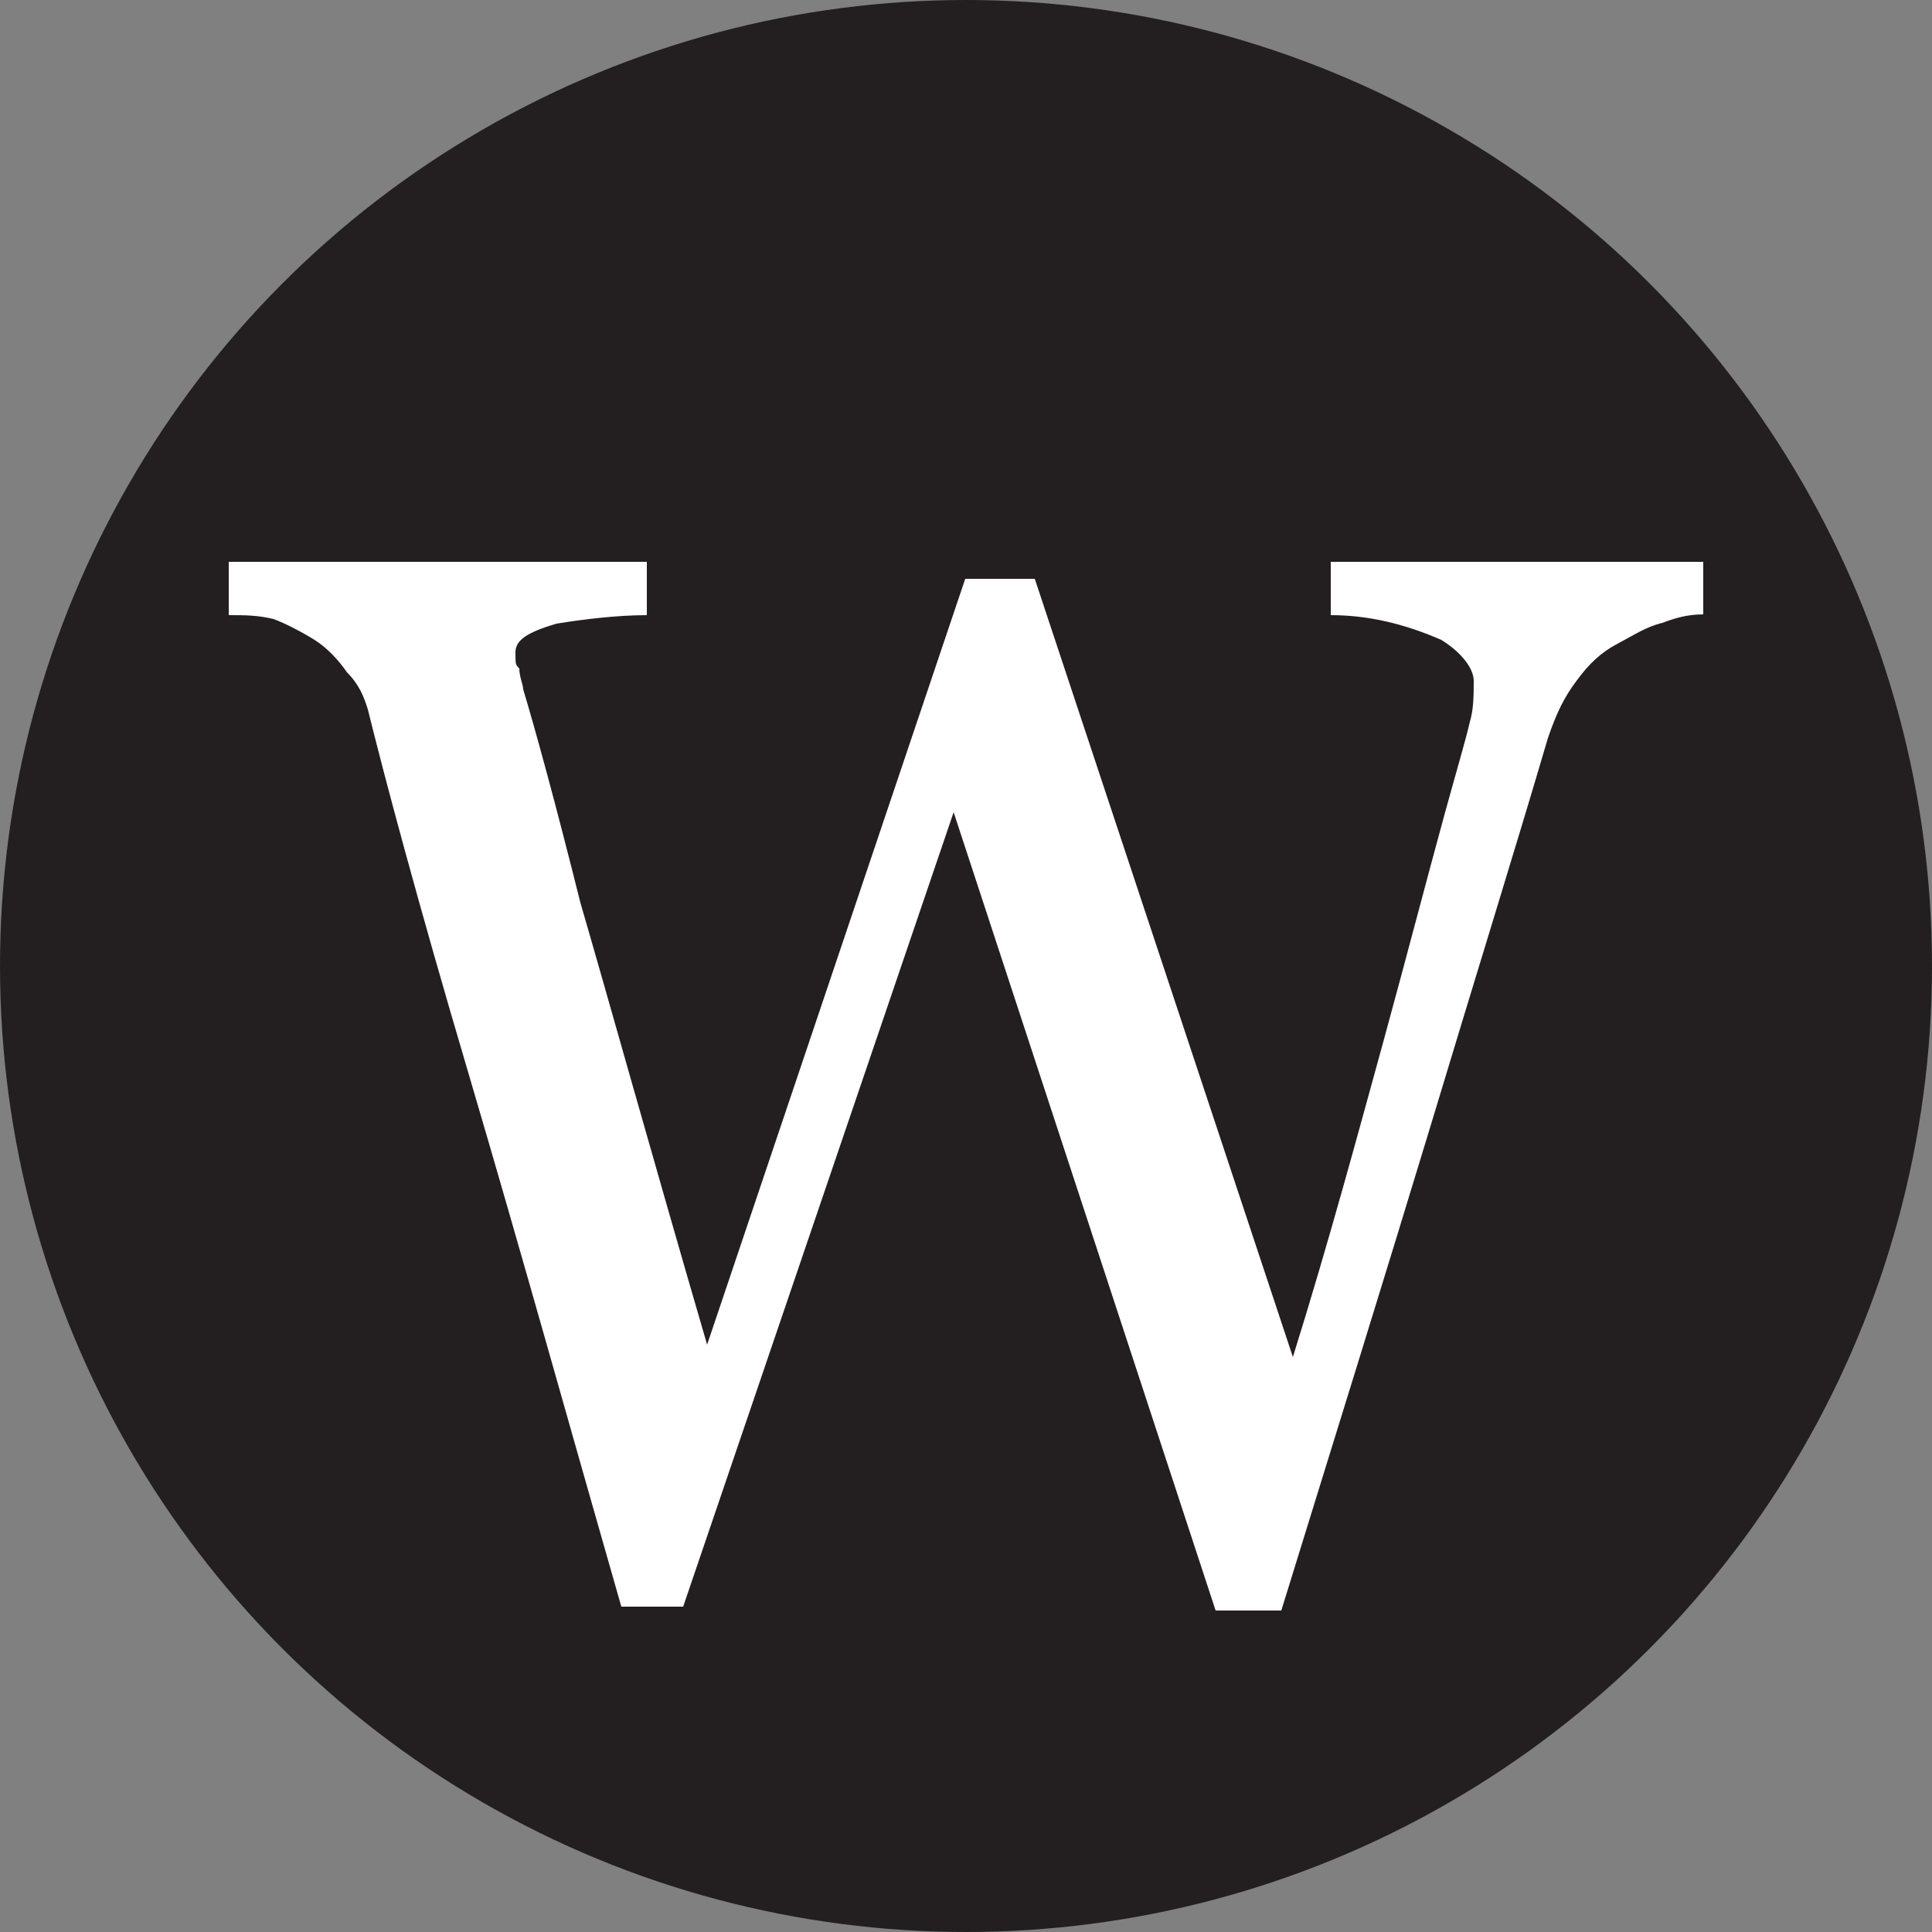
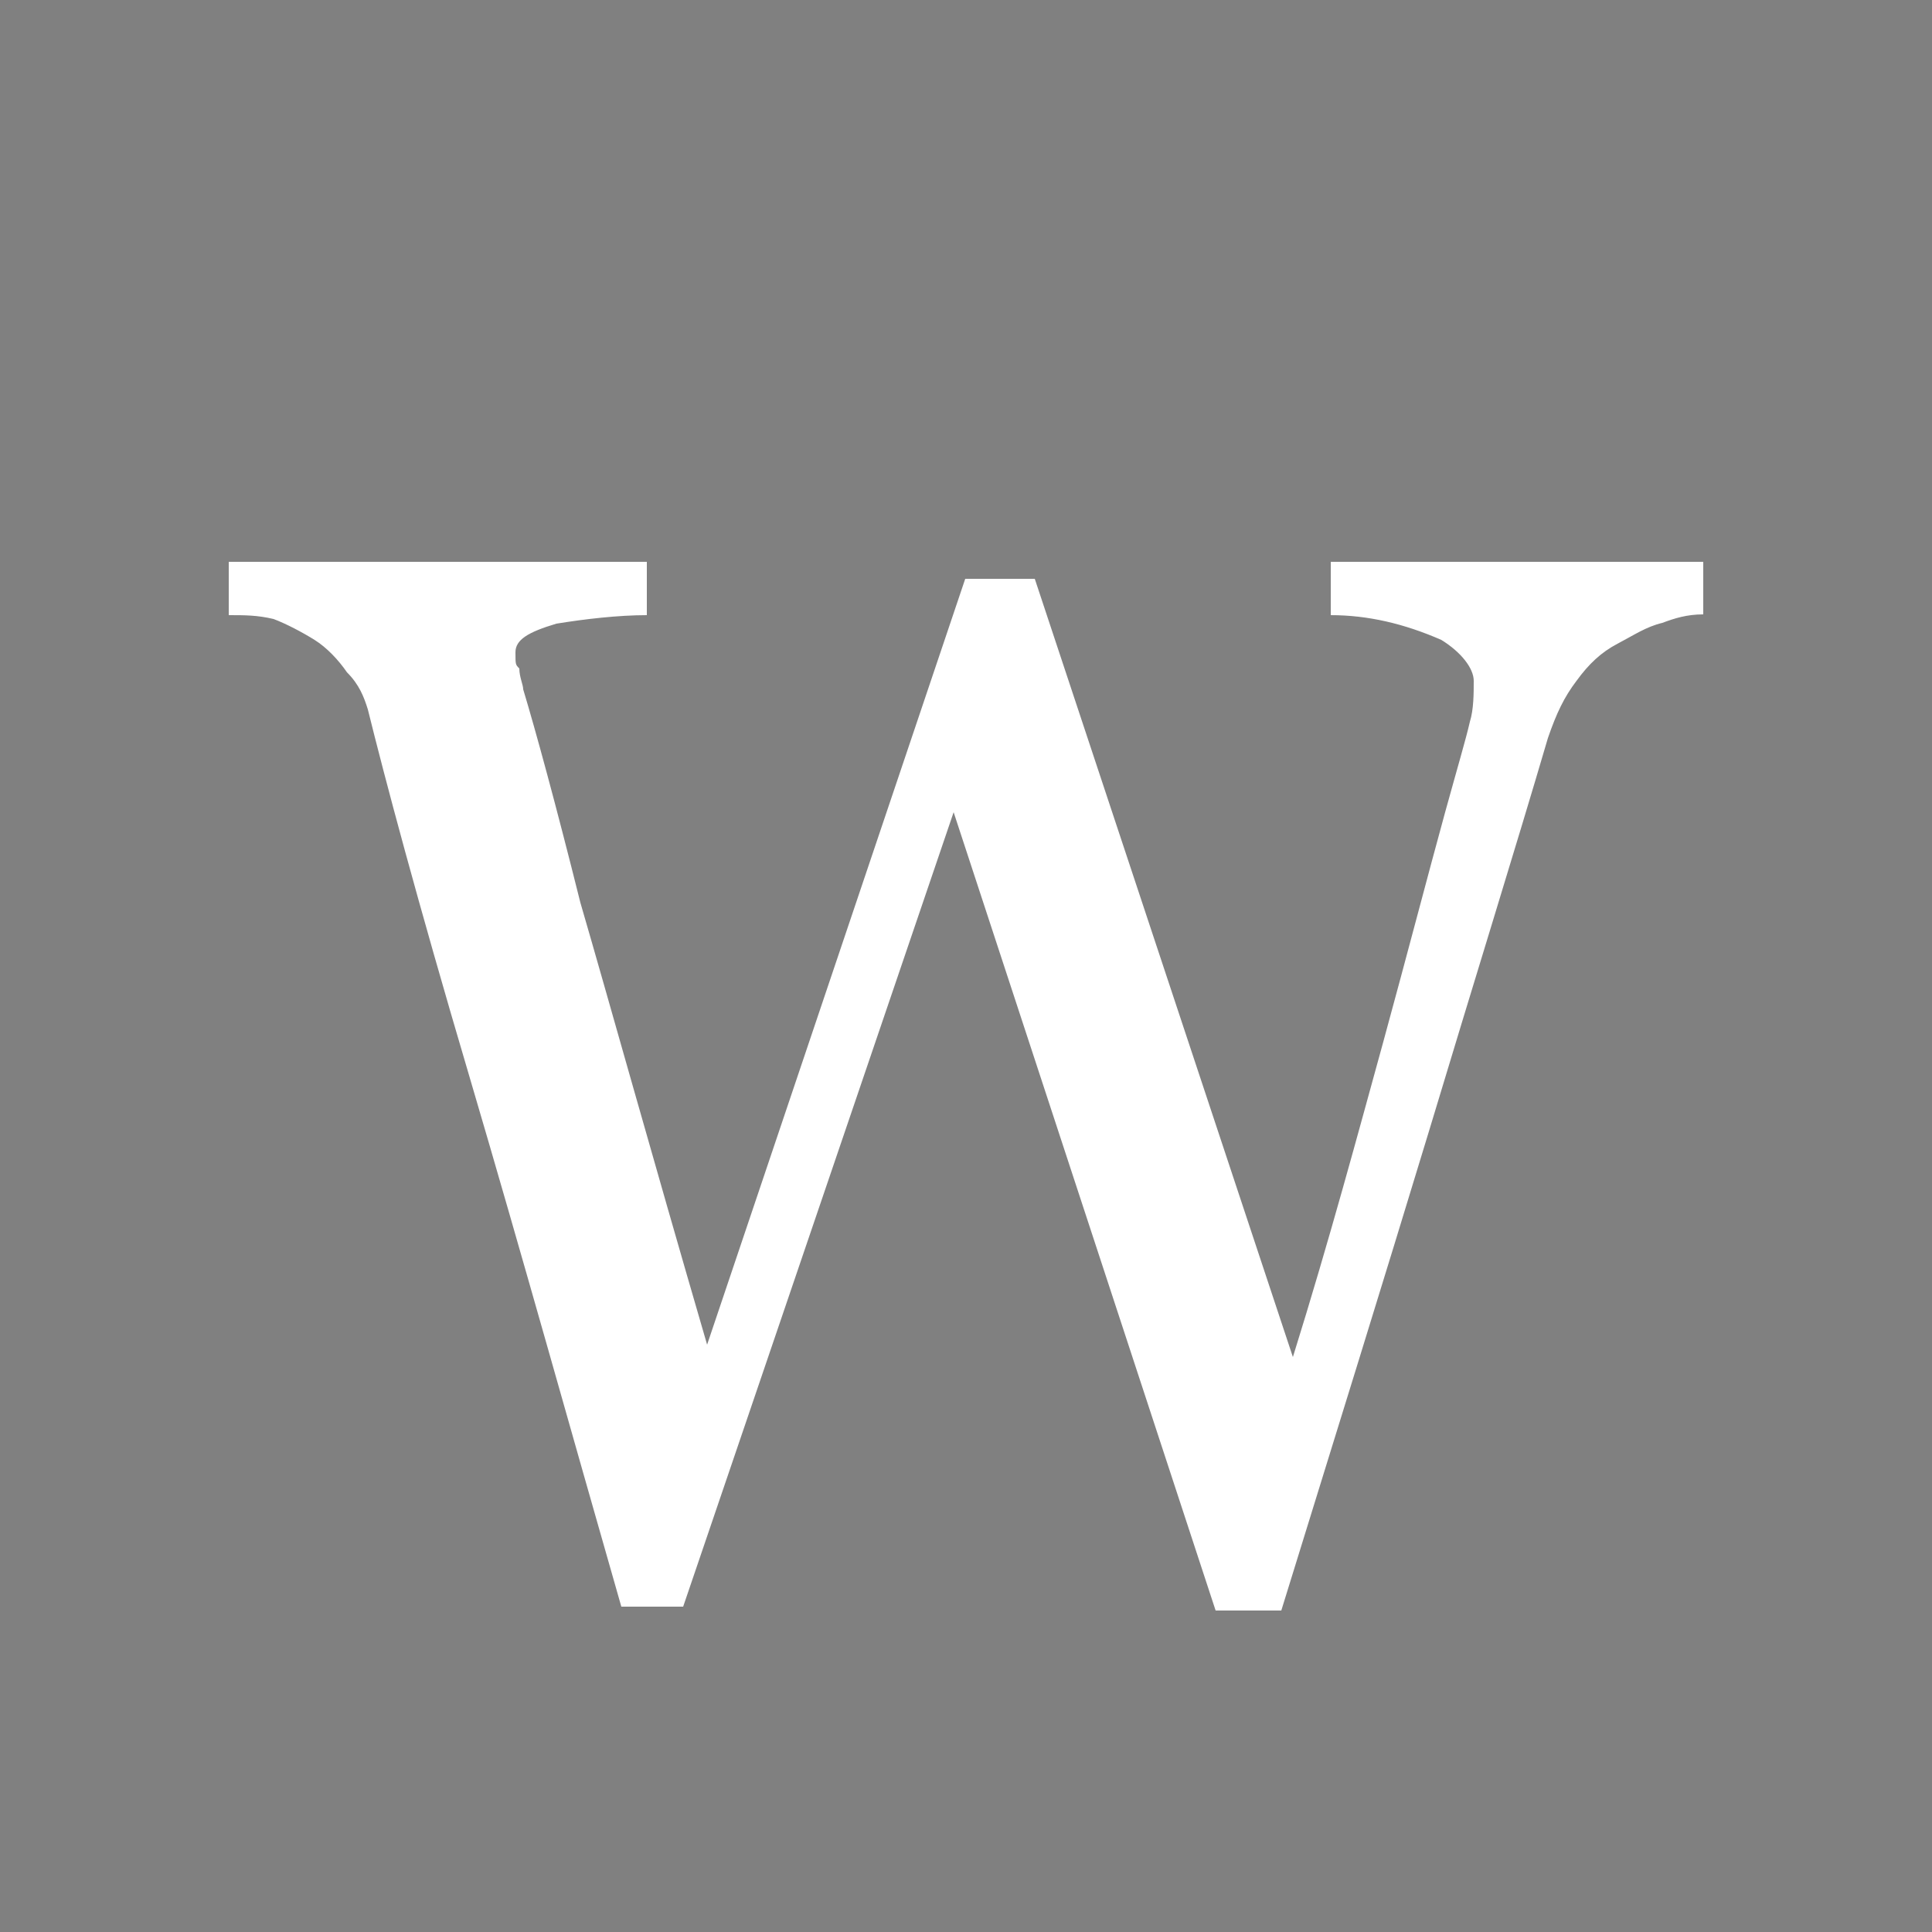
<svg xmlns="http://www.w3.org/2000/svg" version="1.1" viewBox="0 0 250 250">
  <rect x="0" y="0" width="250" height="250" fill="#808080" stroke="none" />
  <defs>
    <style>
      .cls-1 {
        fill: #fff;
      }

      .cls-2 {
        fill: #231f20;
      }
    </style>
  </defs>
  <g>
    <g id="Layer_1">
-       <circle class="cls-2" cx="125" cy="125" r="125" />
      <path id="Layer" class="cls-1" d="M220.4,79.5c-2.1,0-3.7.5-5.3,1.1-2.1.5-3.7,1.6-5.8,2.7-2.1,1.1-3.7,2.6-5.3,4.8-1.6,2.1-2.6,4.2-3.7,7.4-4.2,14.3-9.5,31.3-15.4,50.9-5.8,19.1-12.2,39.7-19.1,62h-8.5l-33.9-103.3-35,102.8h-8c-6.4-22.3-12.7-45-19.6-68.4-6.9-23.3-11.1-39.2-13.2-47.7-.5-1.6-1.1-3.2-2.7-4.8-1.1-1.6-2.6-3.2-4.2-4.2s-3.7-2.1-5.3-2.7c-2.1-.5-3.7-.5-5.8-.5v-6.9h54.1v6.9c-3.7,0-8,.5-11.7,1.1-3.7,1.1-5.3,2.1-5.3,3.7s0,1.6.5,2.1c0,1.1.5,2.1.5,2.7,1.6,5.3,4.2,14.8,7.4,27.6,3.7,12.7,9,31.8,16.4,57.2l33.4-99.1h9l33.4,100.7c4.8-15.4,8.5-29.2,11.7-40.8,3.2-11.7,5.8-21.7,8-29.7,1.6-5.8,2.7-9.5,3.2-11.7.5-1.6.5-3.7.5-5.3s-1.6-3.7-4.2-5.3c-4.8-2.1-9.5-3.2-14.3-3.2v-6.9h48.2v6.9Z" />
    </g>
  </g>
</svg>